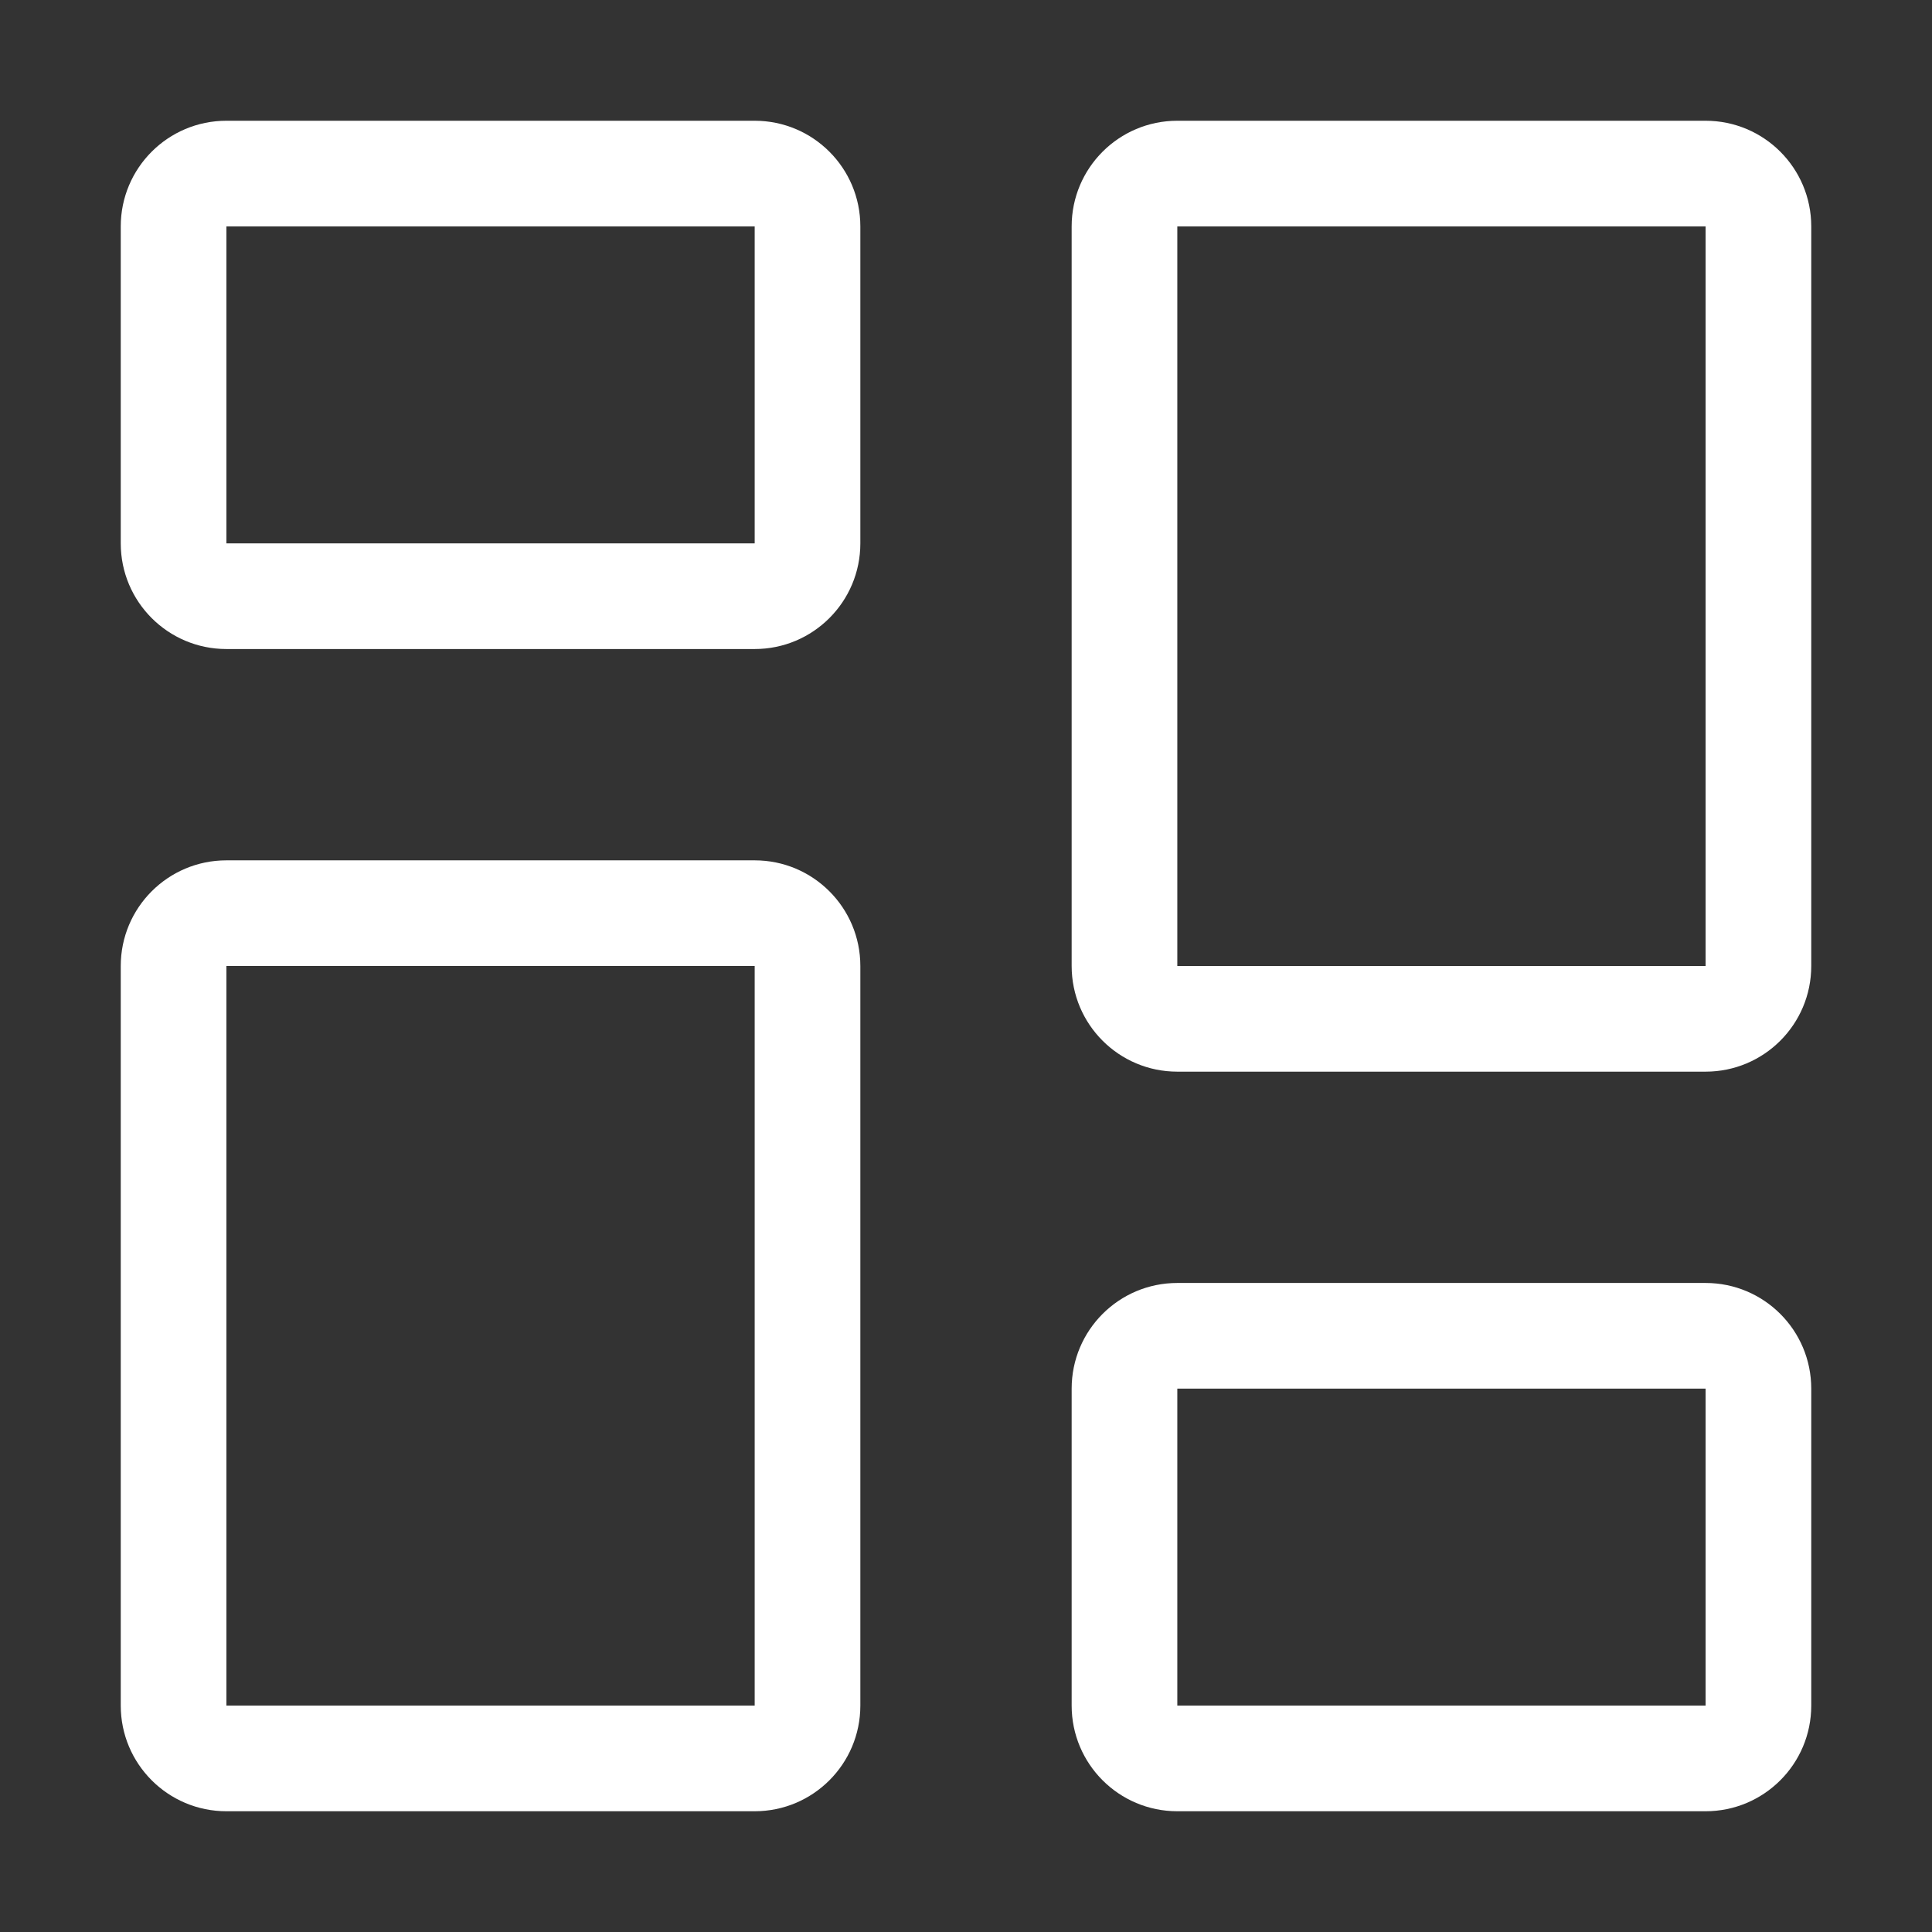
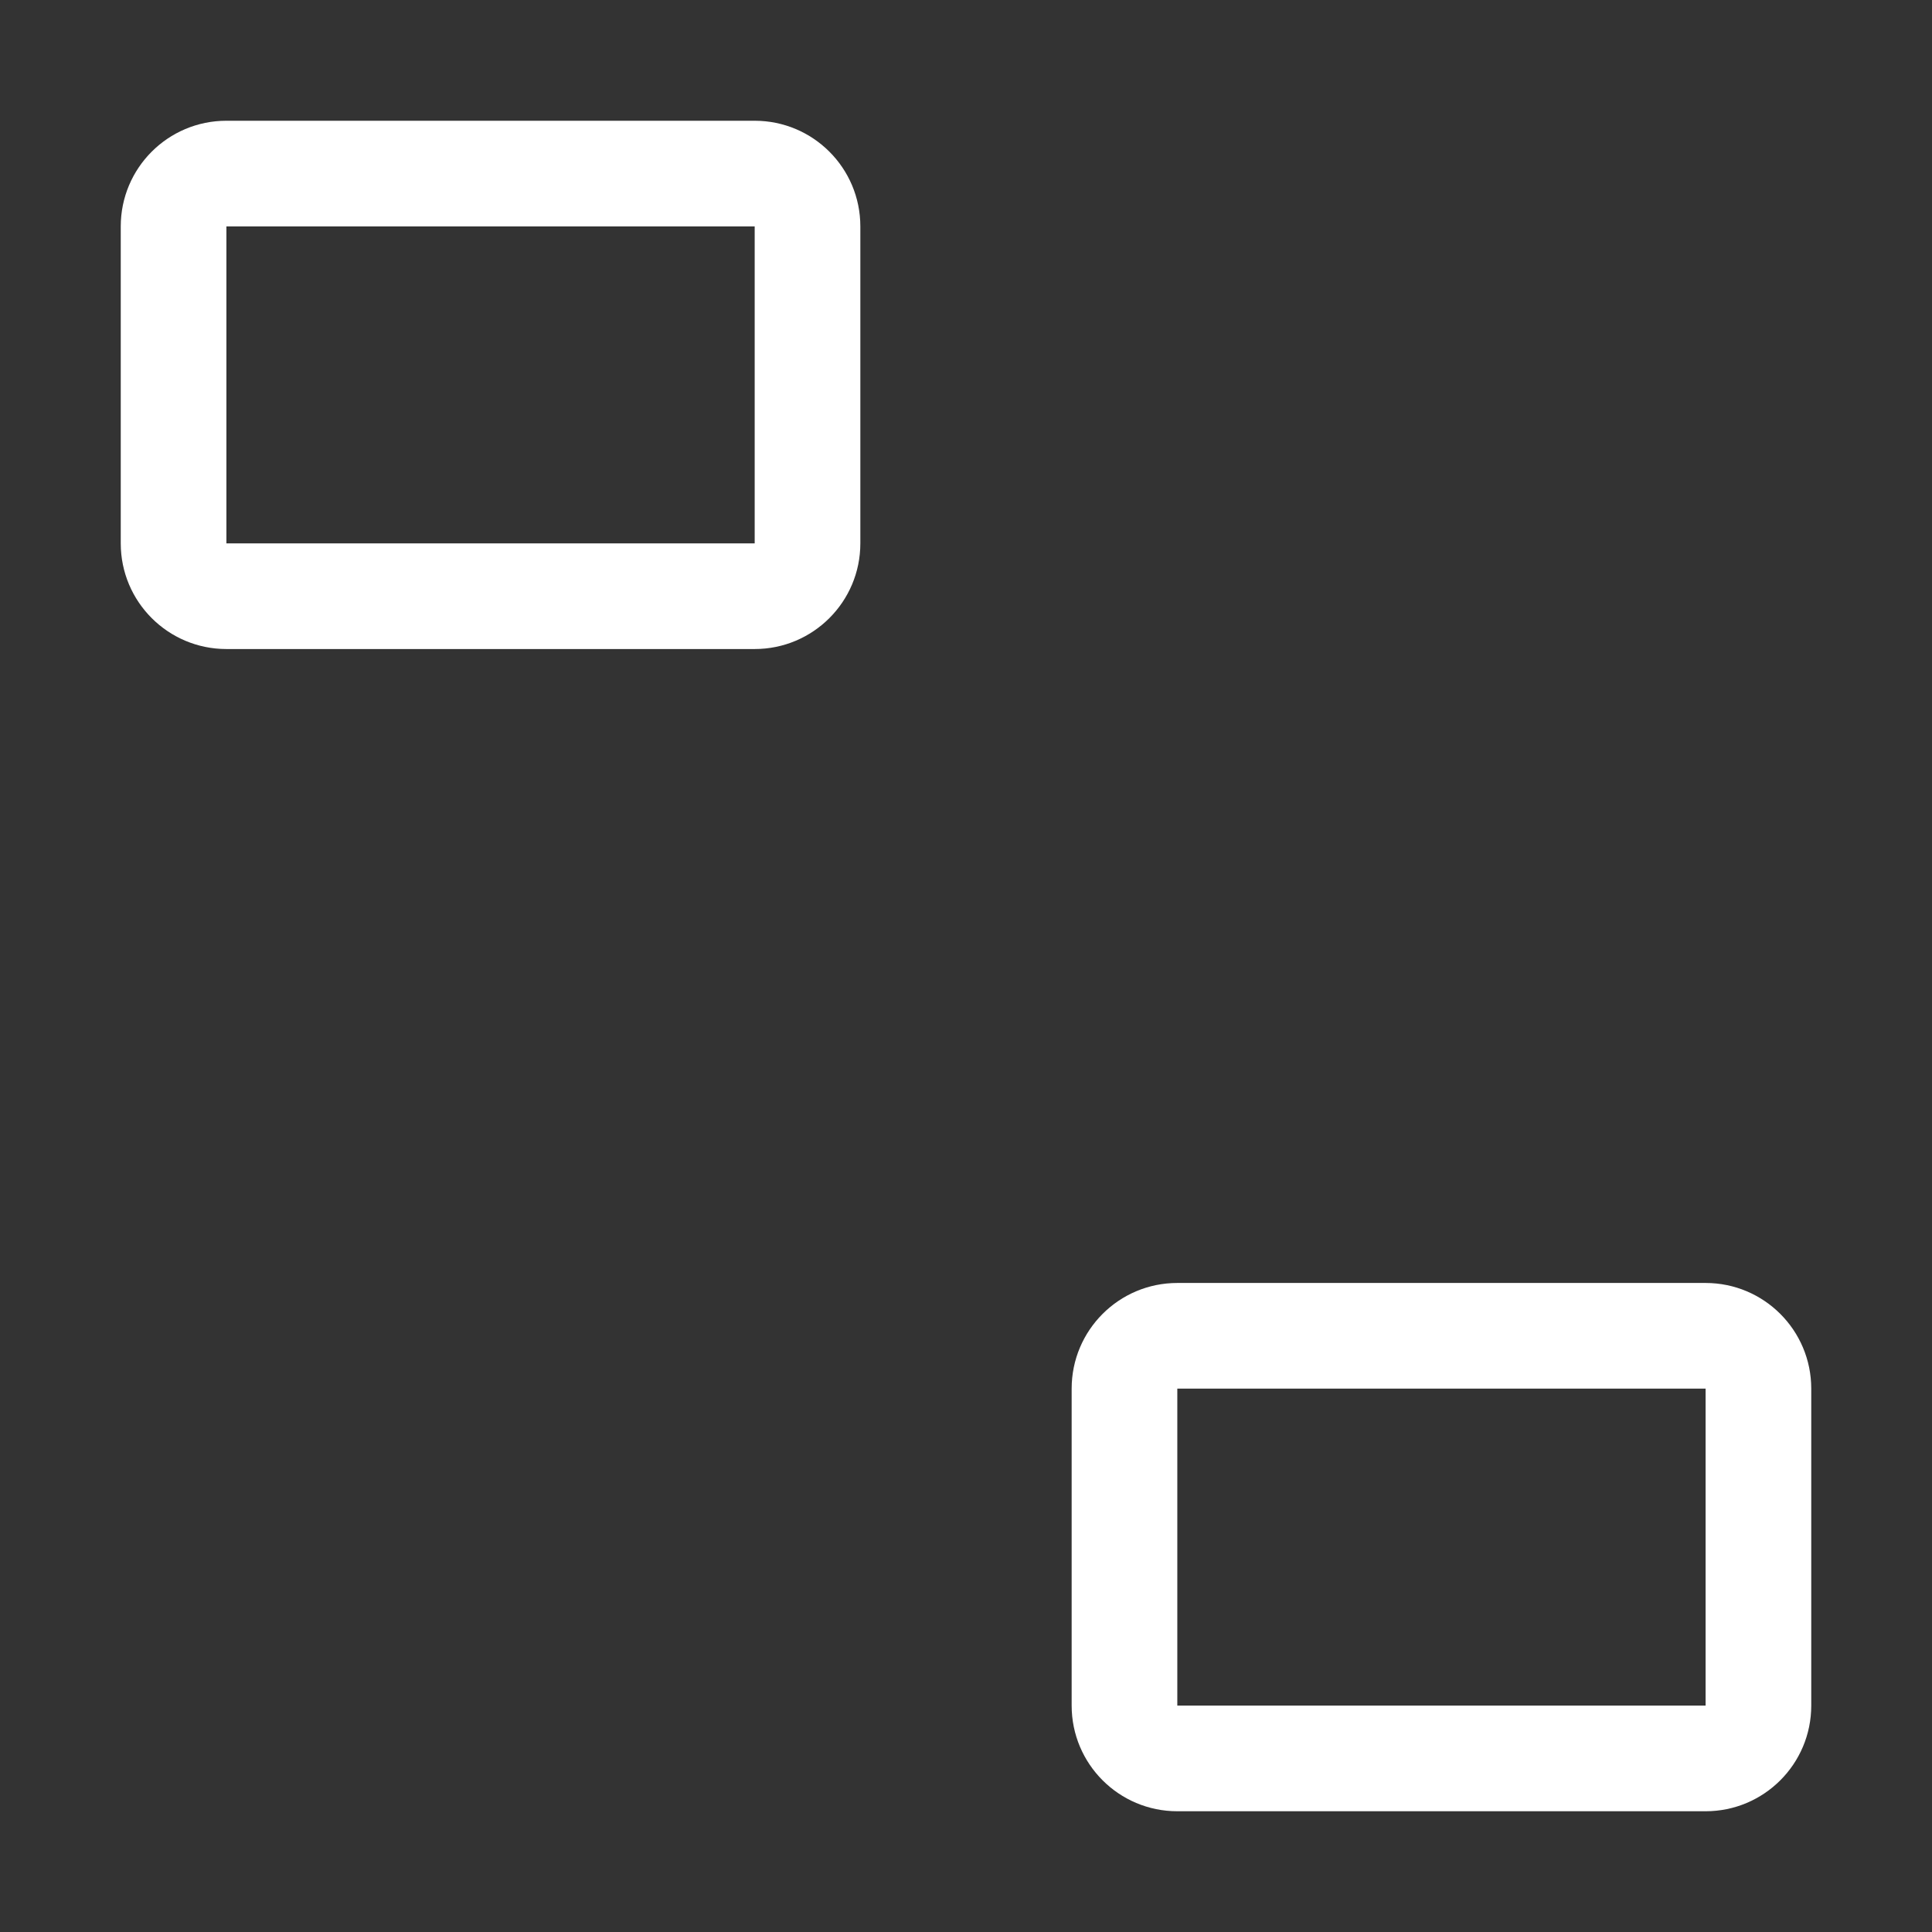
<svg xmlns="http://www.w3.org/2000/svg" width="48" height="48" viewBox="0 0 48 48" fill="none">
  <rect x="0" y="0" width="48" height="48" fill="#333333" stroke="none" />
  <path d="M18.75 5.625V13.5H5.625L5.625 5.625H18.75ZM5.625 3C4.175 3 3 4.175 3 5.625V13.5C3 14.95 4.175 16.125 5.625 16.125H18.75C20.2 16.125 21.375 14.95 21.375 13.5V5.625C21.375 4.175 20.2 3 18.75 3H5.625Z" fill="white" />
  <path d="M42.375 34.5V42.375H29.25V34.5H42.375ZM29.25 31.875C27.8 31.875 26.625 33.05 26.625 34.5V42.375C26.625 43.825 27.8 45 29.25 45H42.375C43.825 45 45 43.825 45 42.375V34.5C45 33.05 43.825 31.875 42.375 31.875H29.25Z" fill="white" />
-   <path d="M18.75 24V42.375H5.625L5.625 24H18.75ZM5.625 21.375C4.175 21.375 3 22.55 3 24V42.375C3 43.825 4.175 45 5.625 45H18.75C20.2 45 21.375 43.825 21.375 42.375V24C21.375 22.55 20.2 21.375 18.75 21.375H5.625Z" fill="white" />
-   <path d="M42.375 5.625V24H29.25V5.625H42.375ZM29.25 3C27.8 3 26.625 4.175 26.625 5.625V24C26.625 25.45 27.8 26.625 29.25 26.625H42.375C43.825 26.625 45 25.45 45 24V5.625C45 4.175 43.825 3 42.375 3H29.25Z" fill="white" />
</svg>